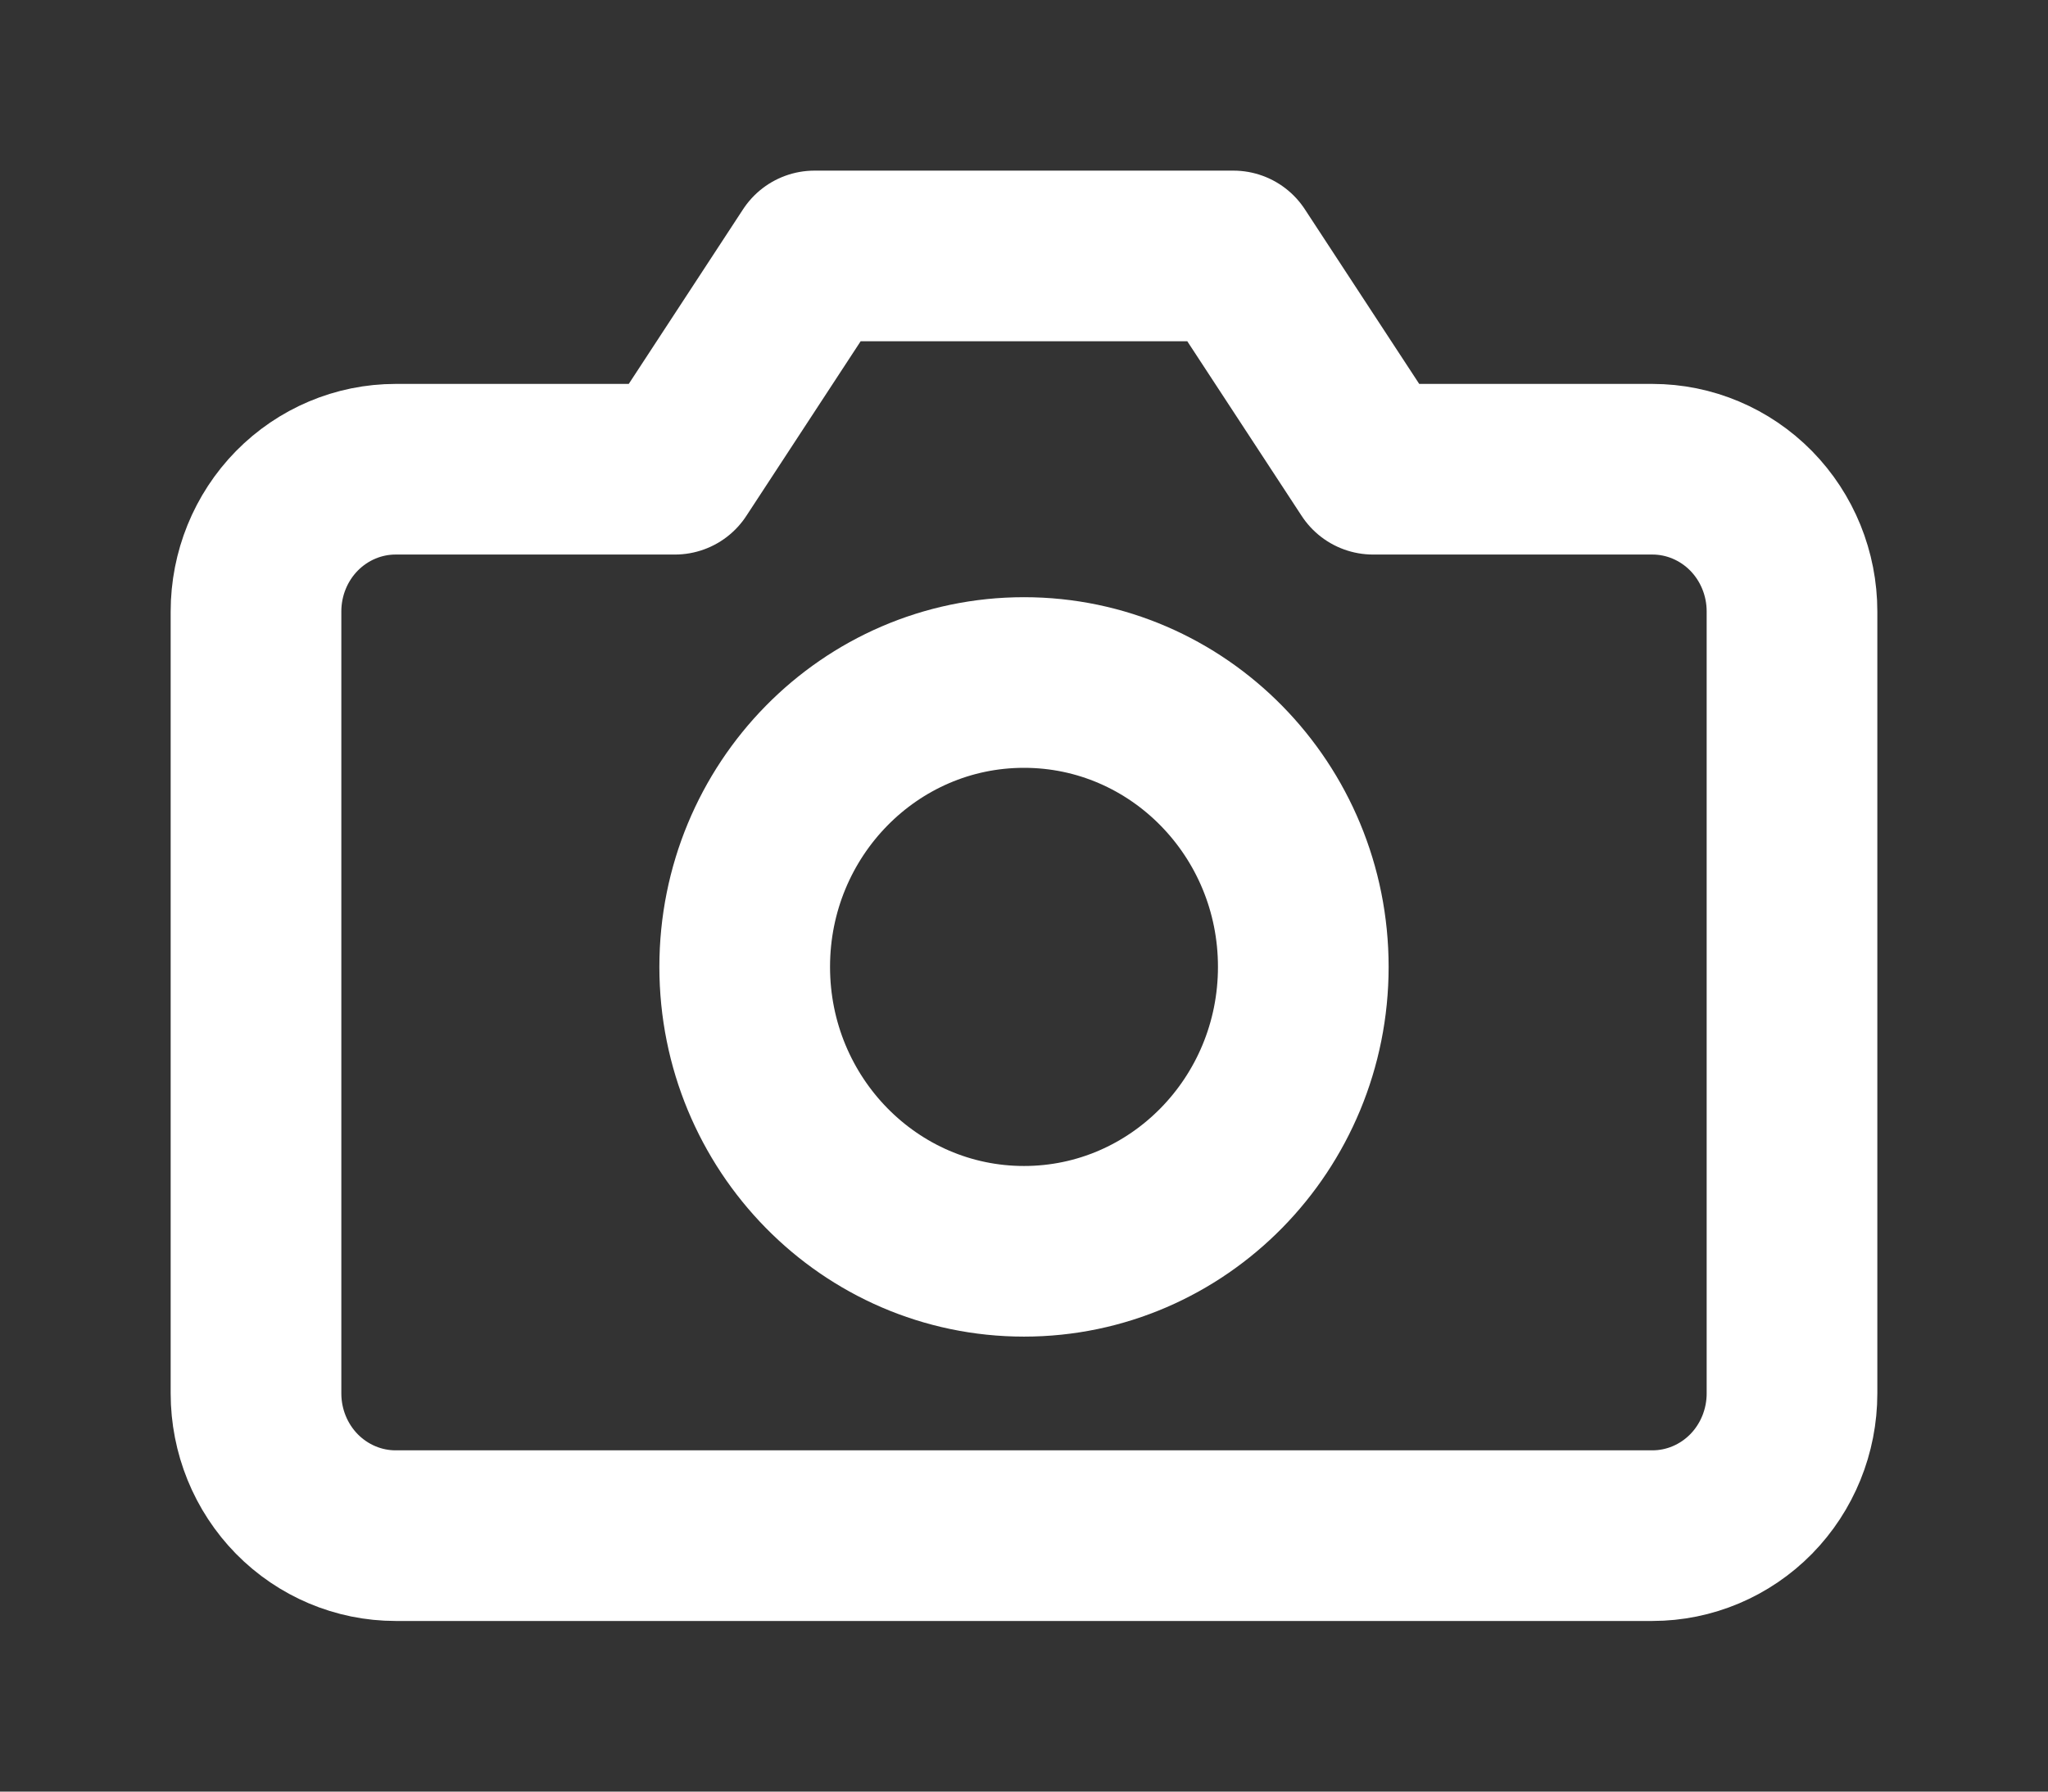
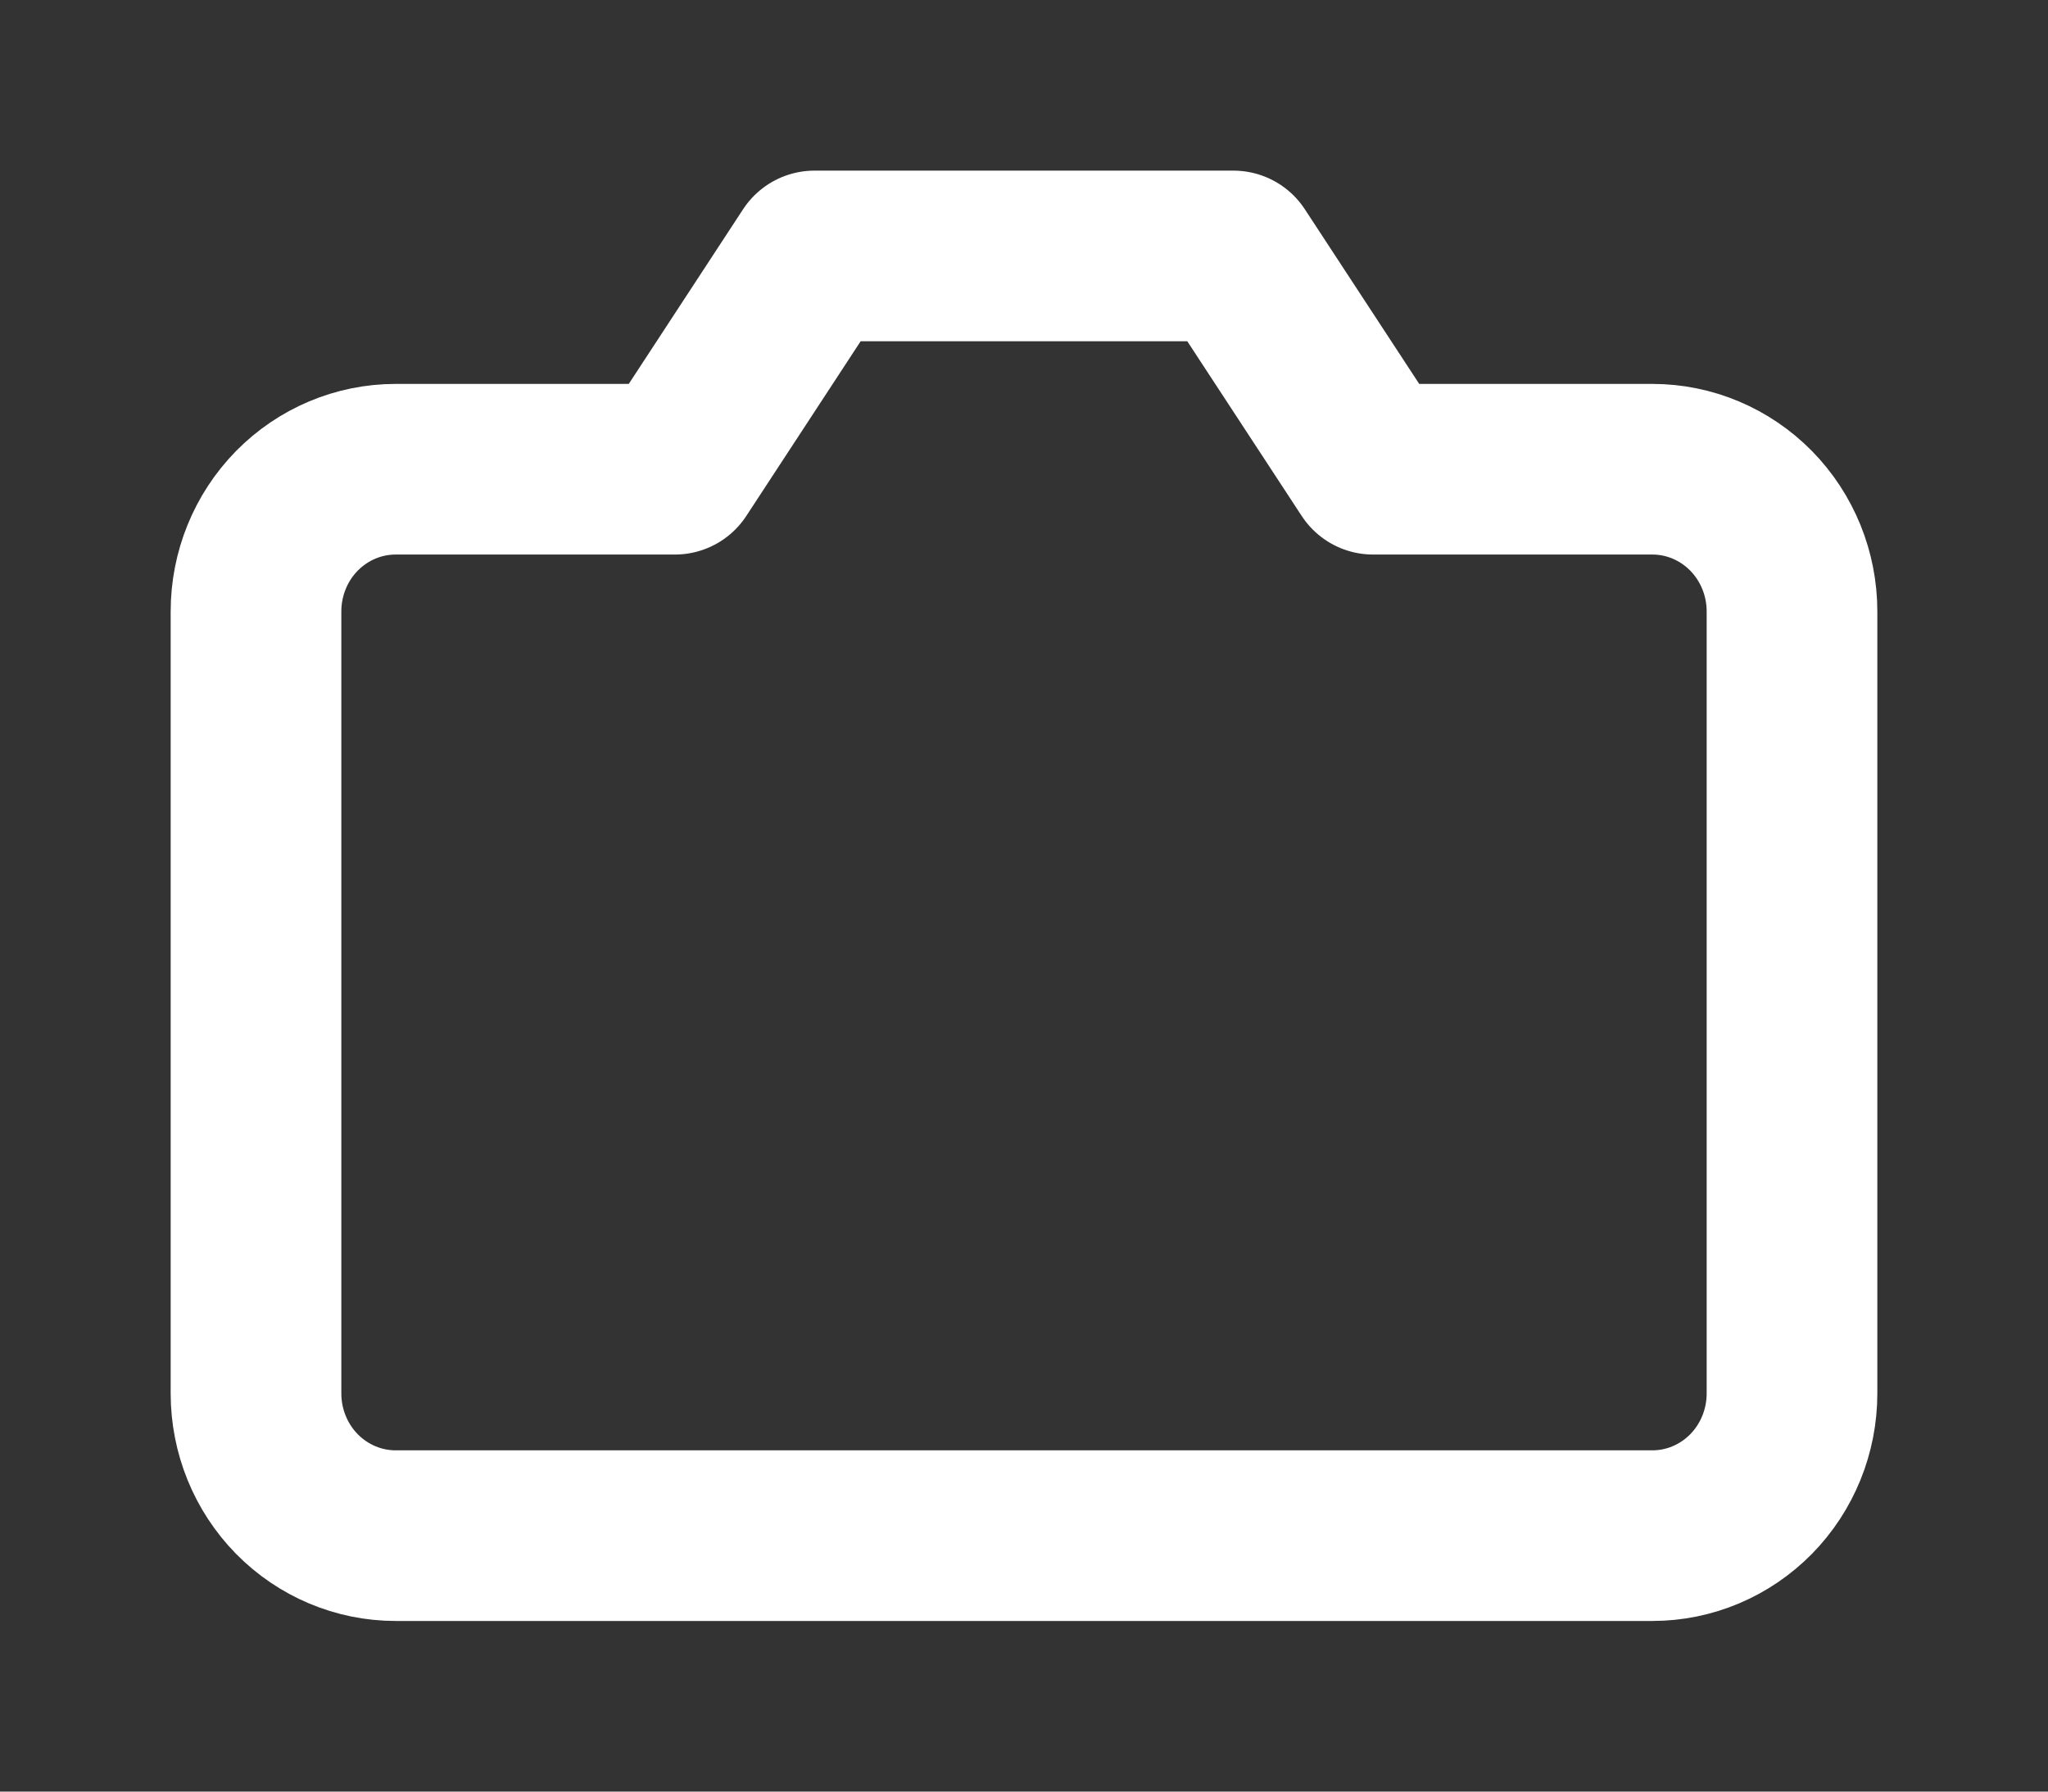
<svg xmlns="http://www.w3.org/2000/svg" width="24" height="21" viewBox="0 0 24 21" fill="none">
  <rect x="0" y="0" width="24" height="21" fill="#333333" stroke="none" />
-   <path d="M21 16.333C21 16.775 20.828 17.199 20.521 17.512C20.214 17.824 19.798 18 19.364 18H4.636C4.202 18 3.786 17.824 3.479 17.512C3.172 17.199 3 16.775 3 16.333V7.167C3 6.725 3.172 6.301 3.479 5.988C3.786 5.676 4.202 5.5 4.636 5.5H7.909L9.545 3H14.454L16.091 5.5H19.364C19.798 5.5 20.214 5.676 20.521 5.988C20.828 6.301 21 6.725 21 7.167V16.333Z" stroke="white" stroke-width="2" stroke-linecap="round" stroke-linejoin="round" />
-   <path d="M12 14.667C13.807 14.667 15.273 13.174 15.273 11.333C15.273 9.492 13.807 8 12 8C10.193 8 8.727 9.492 8.727 11.333C8.727 13.174 10.193 14.667 12 14.667Z" stroke="white" stroke-width="2" stroke-linecap="round" stroke-linejoin="round" />
+   <path d="M21 16.333C21 16.775 20.828 17.199 20.521 17.512C20.214 17.824 19.798 18 19.364 18H4.636C4.202 18 3.786 17.824 3.479 17.512C3.172 17.199 3 16.775 3 16.333V7.167C3 6.725 3.172 6.301 3.479 5.988C3.786 5.676 4.202 5.5 4.636 5.5H7.909L9.545 3H14.454L16.091 5.5H19.364C19.798 5.5 20.214 5.676 20.521 5.988C20.828 6.301 21 6.725 21 7.167Z" stroke="white" stroke-width="2" stroke-linecap="round" stroke-linejoin="round" />
</svg>